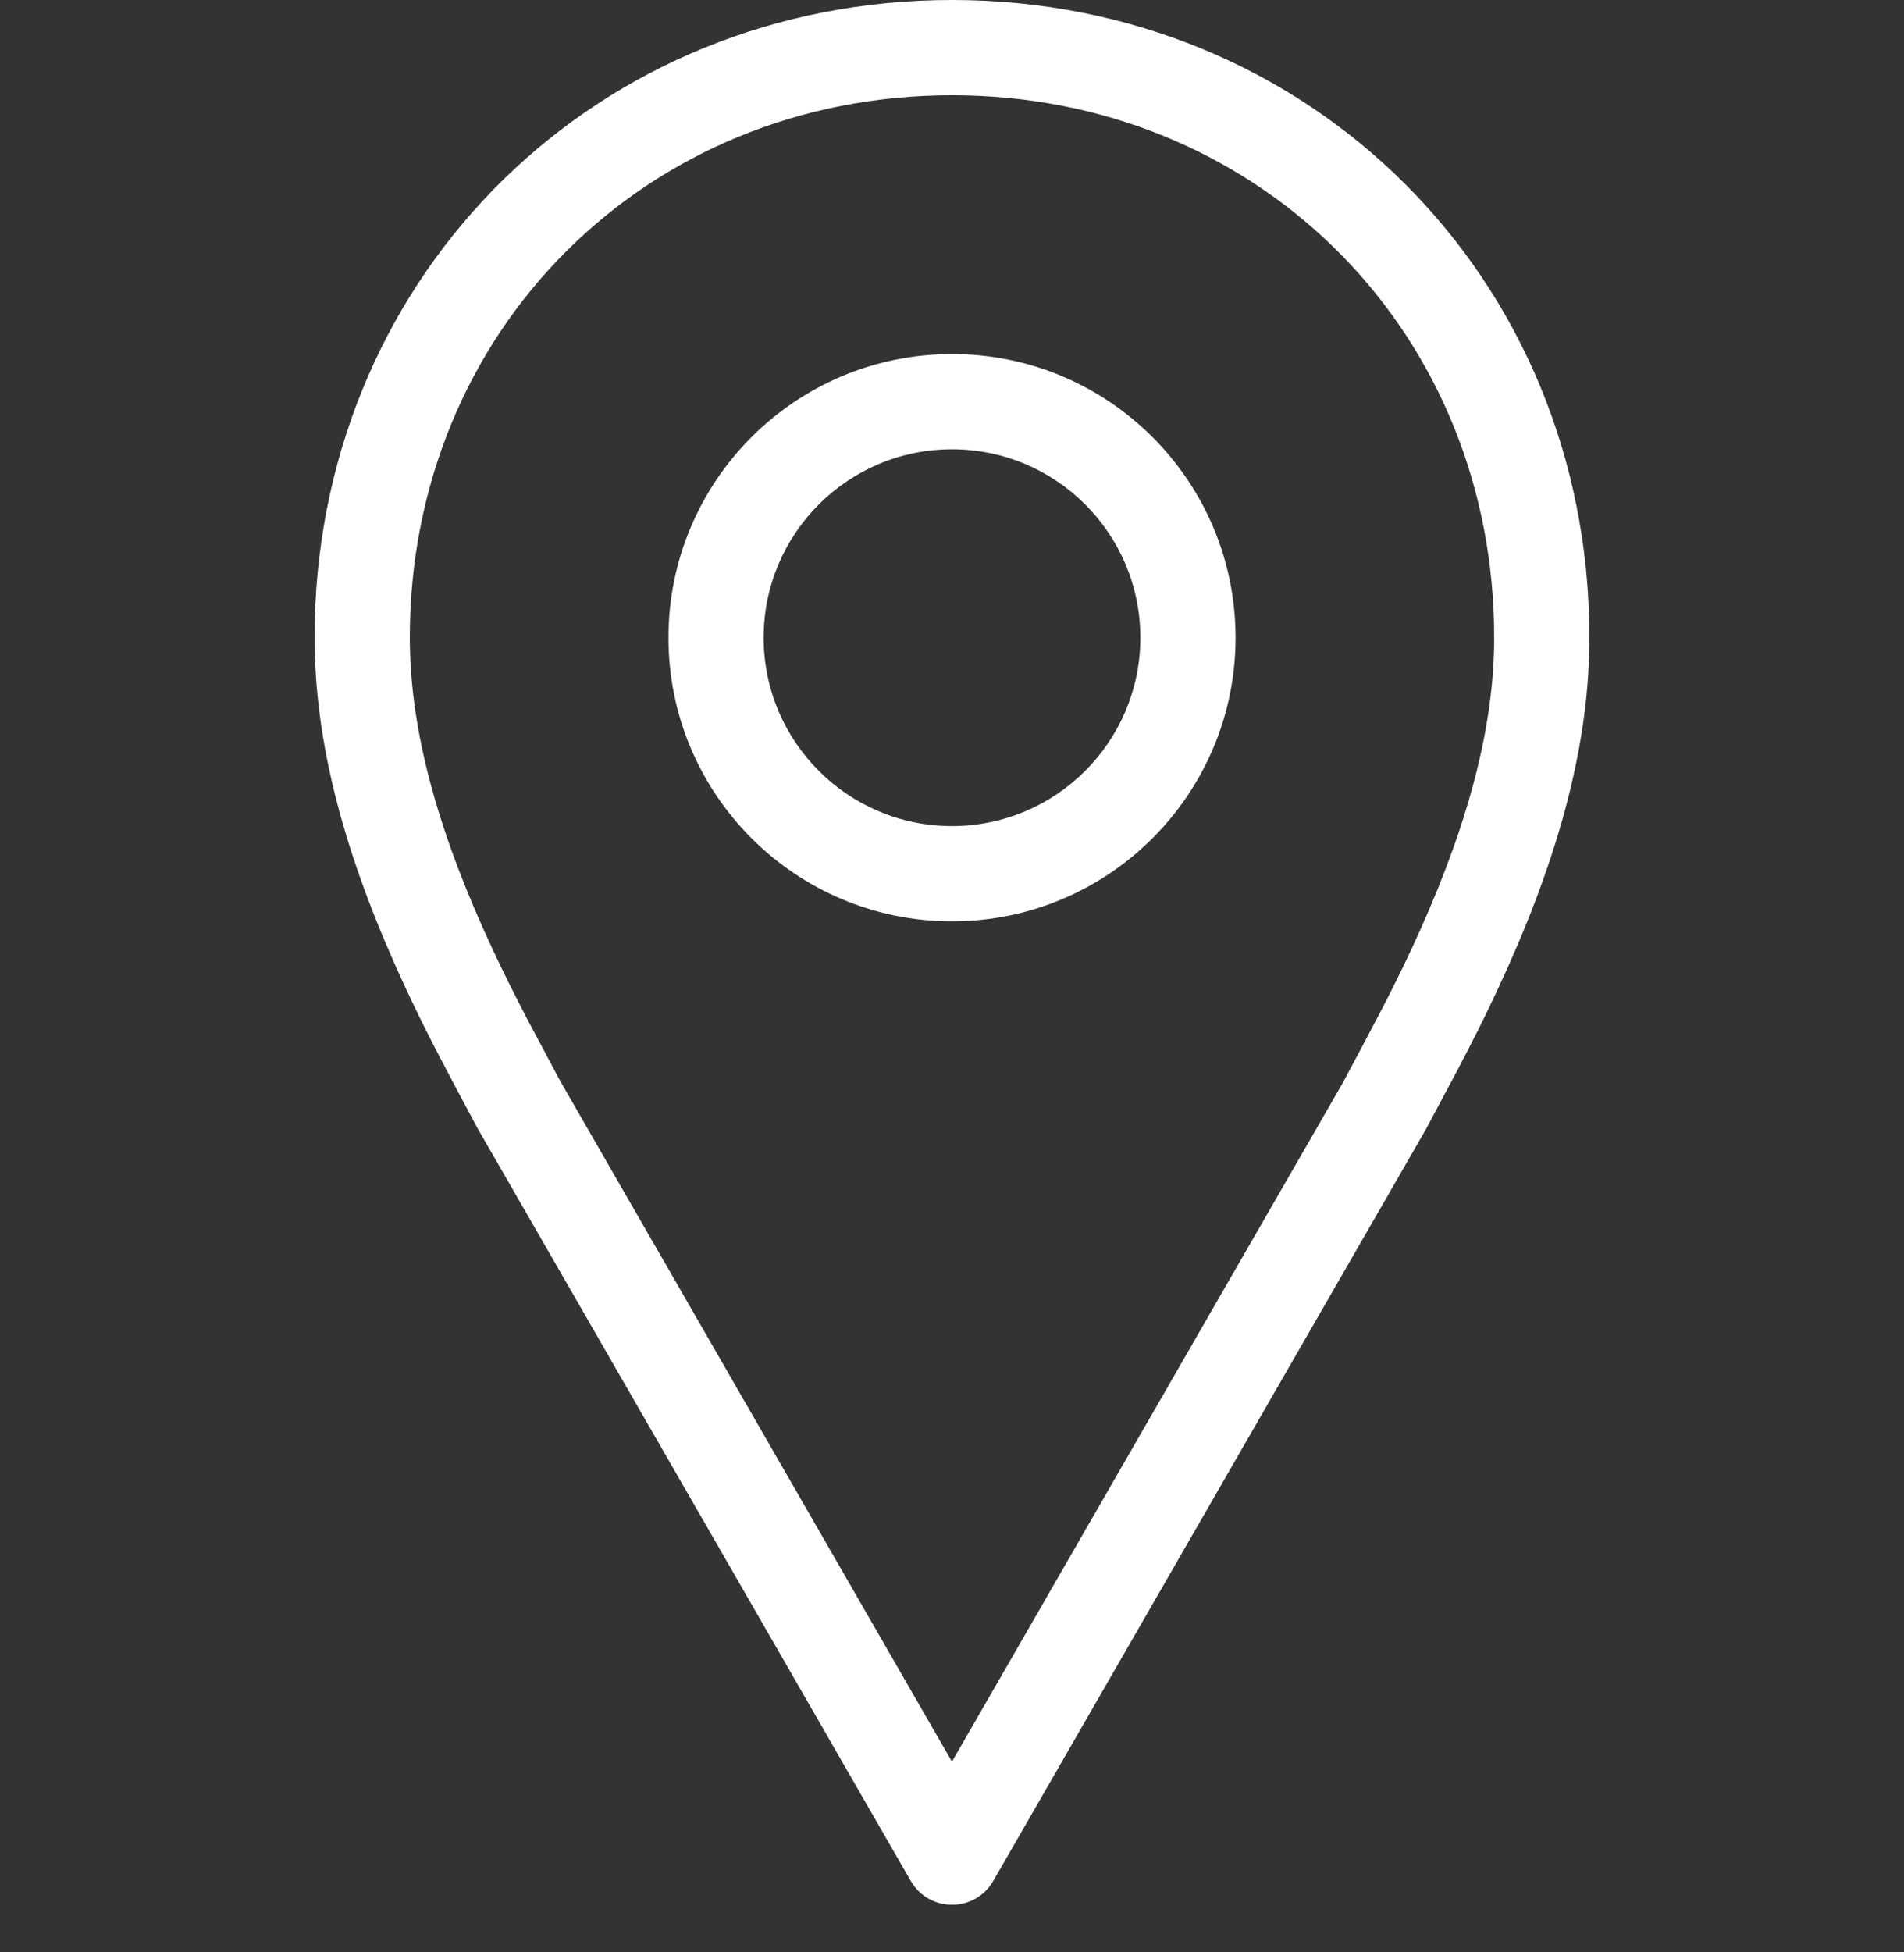
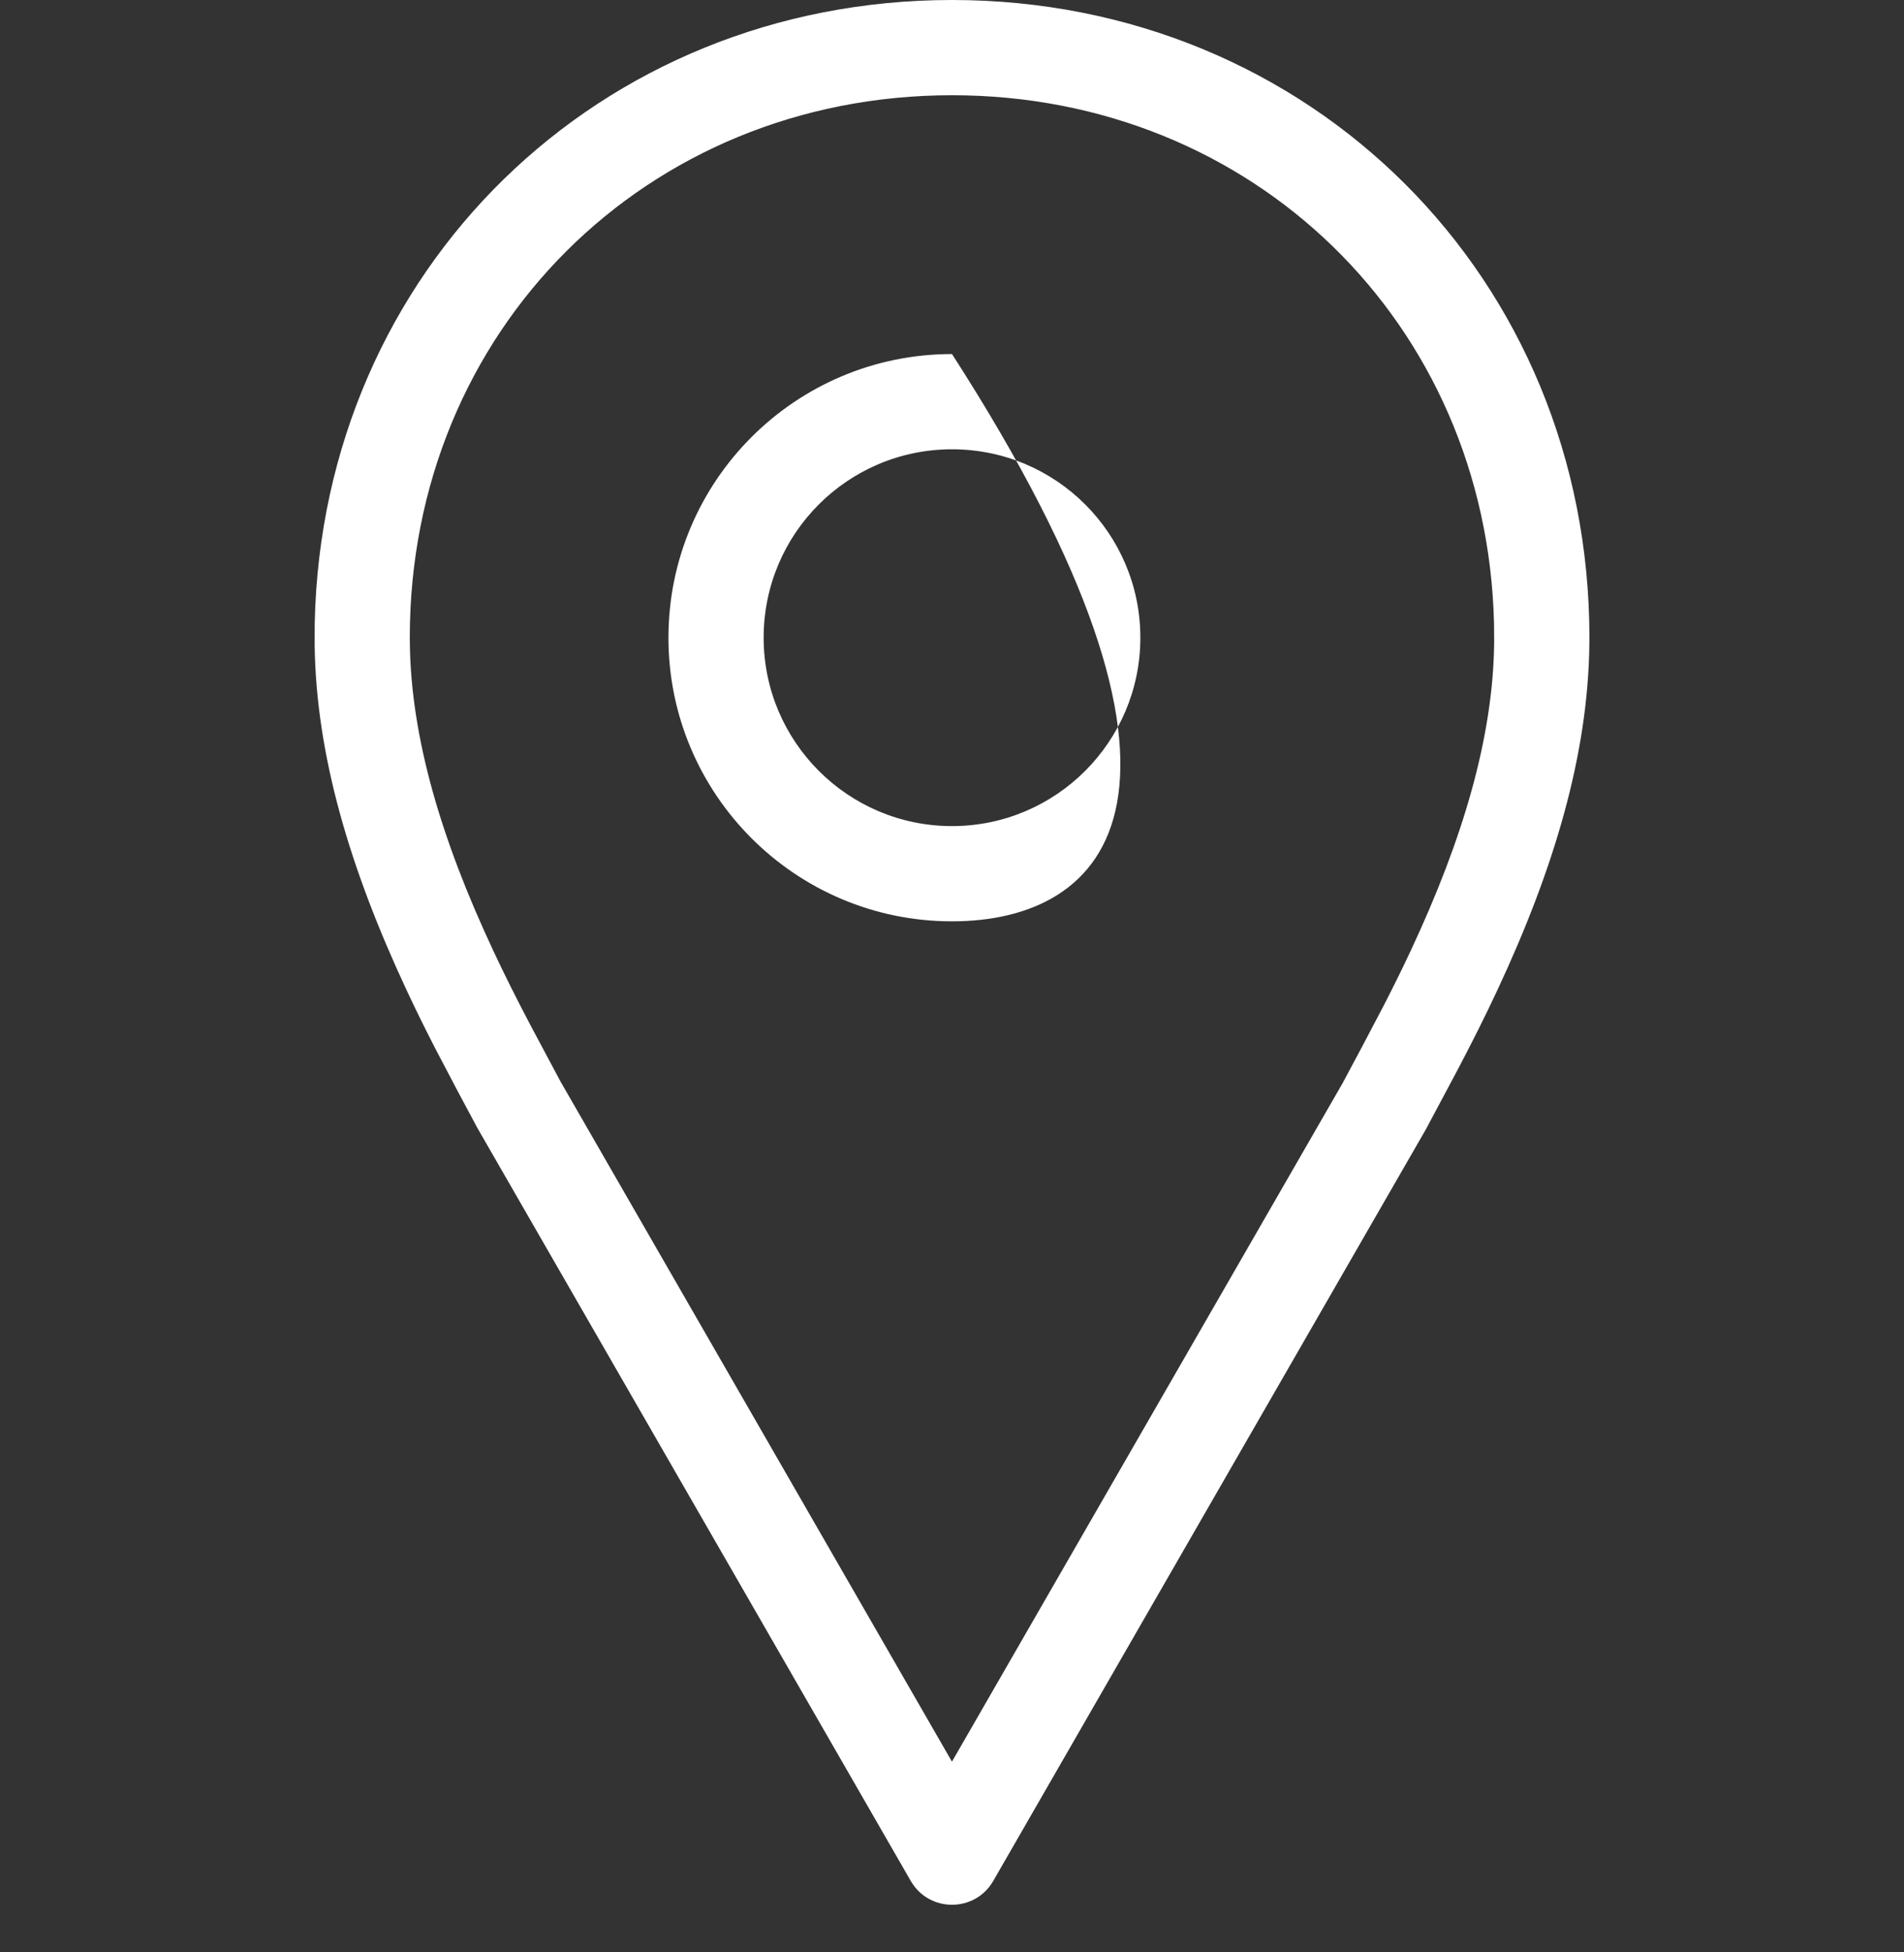
<svg xmlns="http://www.w3.org/2000/svg" viewBox="0 0 40 41" version="1.1">
  <rect x="0" y="0" width="40" height="41" fill="#333333" stroke="none" />
-   <path d="M20,0 C27.521,0 33.391,5.832 33.391,13.391 L33.391,13.391 L33.39,13.525 C33.363,15.837 32.66,18.223 31.454,20.8 C31.2,21.343 30.935,21.871 30.629,22.453 L30.629,22.453 L29.956,23.715 L20.867,39.499 C20.482,40.167 19.518,40.167 19.133,39.499 L19.133,39.499 L10.026,23.682 L9.595,22.876 L9.149,22.027 C8.933,21.608 8.737,21.209 8.546,20.802 C7.341,18.225 6.637,15.838 6.61,13.525 L6.61,13.525 L6.612,13.073 C6.775,5.669 12.585,0 20,0 Z M20,2 C13.581,2 8.609,6.94 8.609,13.391 L8.609,13.391 L8.61,13.501 C8.633,15.478 9.262,17.613 10.358,19.954 C10.597,20.466 10.849,20.968 11.141,21.523 L11.141,21.523 L11.778,22.717 L19.999,36.995 L28.204,22.75 L28.615,21.981 L29.071,21.114 C29.277,20.714 29.463,20.336 29.643,19.952 C30.738,17.611 31.367,15.477 31.39,13.501 L31.39,13.501 L31.387,13.09 C31.235,6.786 26.319,2 20,2 Z M20,7.435 C23.29,7.435 25.957,10.101 25.957,13.391 C25.957,16.68 23.29,19.348 20,19.348 C16.71,19.348 14.043,16.68 14.043,13.391 C14.043,10.101 16.71,7.435 20,7.435 Z M20,9.435 C17.814,9.435 16.043,11.205 16.043,13.391 C16.043,15.575 17.815,17.348 20,17.348 C22.185,17.348 23.957,15.575 23.957,13.391 C23.957,11.205 22.186,9.435 20,9.435 Z" id="Combined-Shape" fill="#FFFFFF" fill-rule="nonzero" />
+   <path d="M20,0 C27.521,0 33.391,5.832 33.391,13.391 L33.391,13.391 L33.39,13.525 C33.363,15.837 32.66,18.223 31.454,20.8 C31.2,21.343 30.935,21.871 30.629,22.453 L30.629,22.453 L29.956,23.715 L20.867,39.499 C20.482,40.167 19.518,40.167 19.133,39.499 L19.133,39.499 L10.026,23.682 L9.595,22.876 L9.149,22.027 C8.933,21.608 8.737,21.209 8.546,20.802 C7.341,18.225 6.637,15.838 6.61,13.525 L6.61,13.525 L6.612,13.073 C6.775,5.669 12.585,0 20,0 Z M20,2 C13.581,2 8.609,6.94 8.609,13.391 L8.609,13.391 L8.61,13.501 C8.633,15.478 9.262,17.613 10.358,19.954 C10.597,20.466 10.849,20.968 11.141,21.523 L11.141,21.523 L11.778,22.717 L19.999,36.995 L28.204,22.75 L28.615,21.981 L29.071,21.114 C29.277,20.714 29.463,20.336 29.643,19.952 C30.738,17.611 31.367,15.477 31.39,13.501 L31.39,13.501 L31.387,13.09 C31.235,6.786 26.319,2 20,2 Z M20,7.435 C25.957,16.68 23.29,19.348 20,19.348 C16.71,19.348 14.043,16.68 14.043,13.391 C14.043,10.101 16.71,7.435 20,7.435 Z M20,9.435 C17.814,9.435 16.043,11.205 16.043,13.391 C16.043,15.575 17.815,17.348 20,17.348 C22.185,17.348 23.957,15.575 23.957,13.391 C23.957,11.205 22.186,9.435 20,9.435 Z" id="Combined-Shape" fill="#FFFFFF" fill-rule="nonzero" />
</svg>